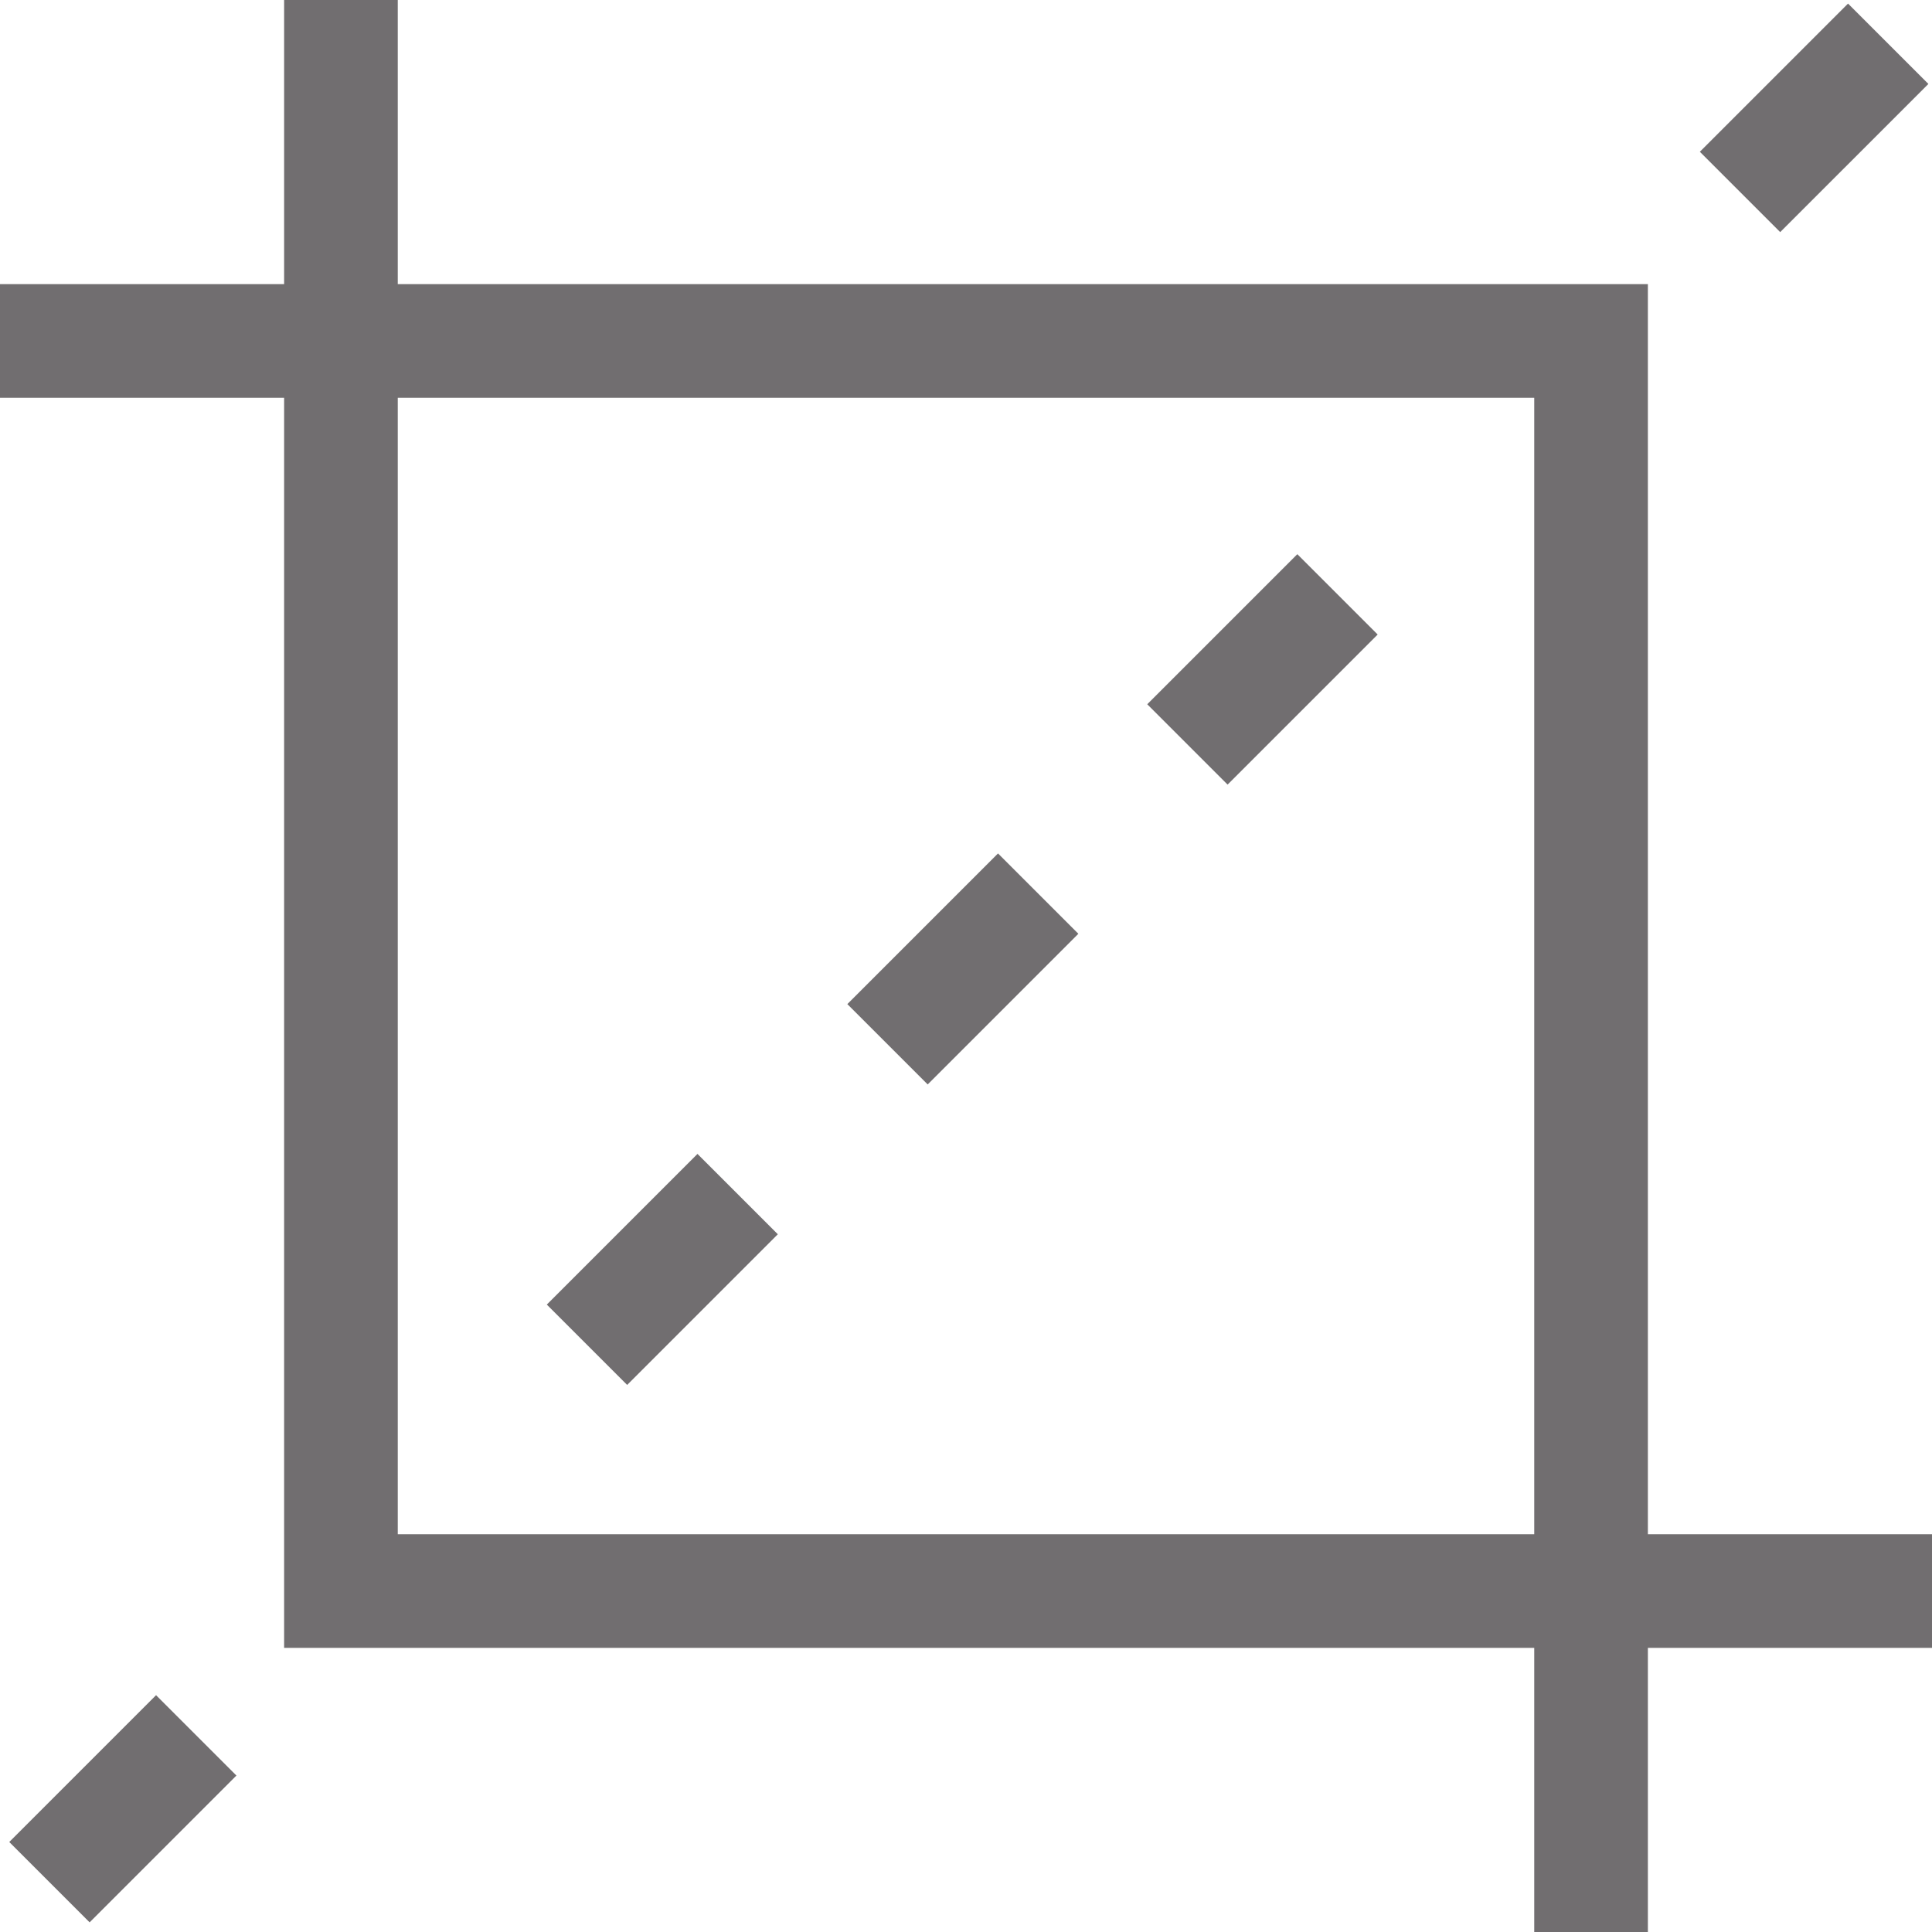
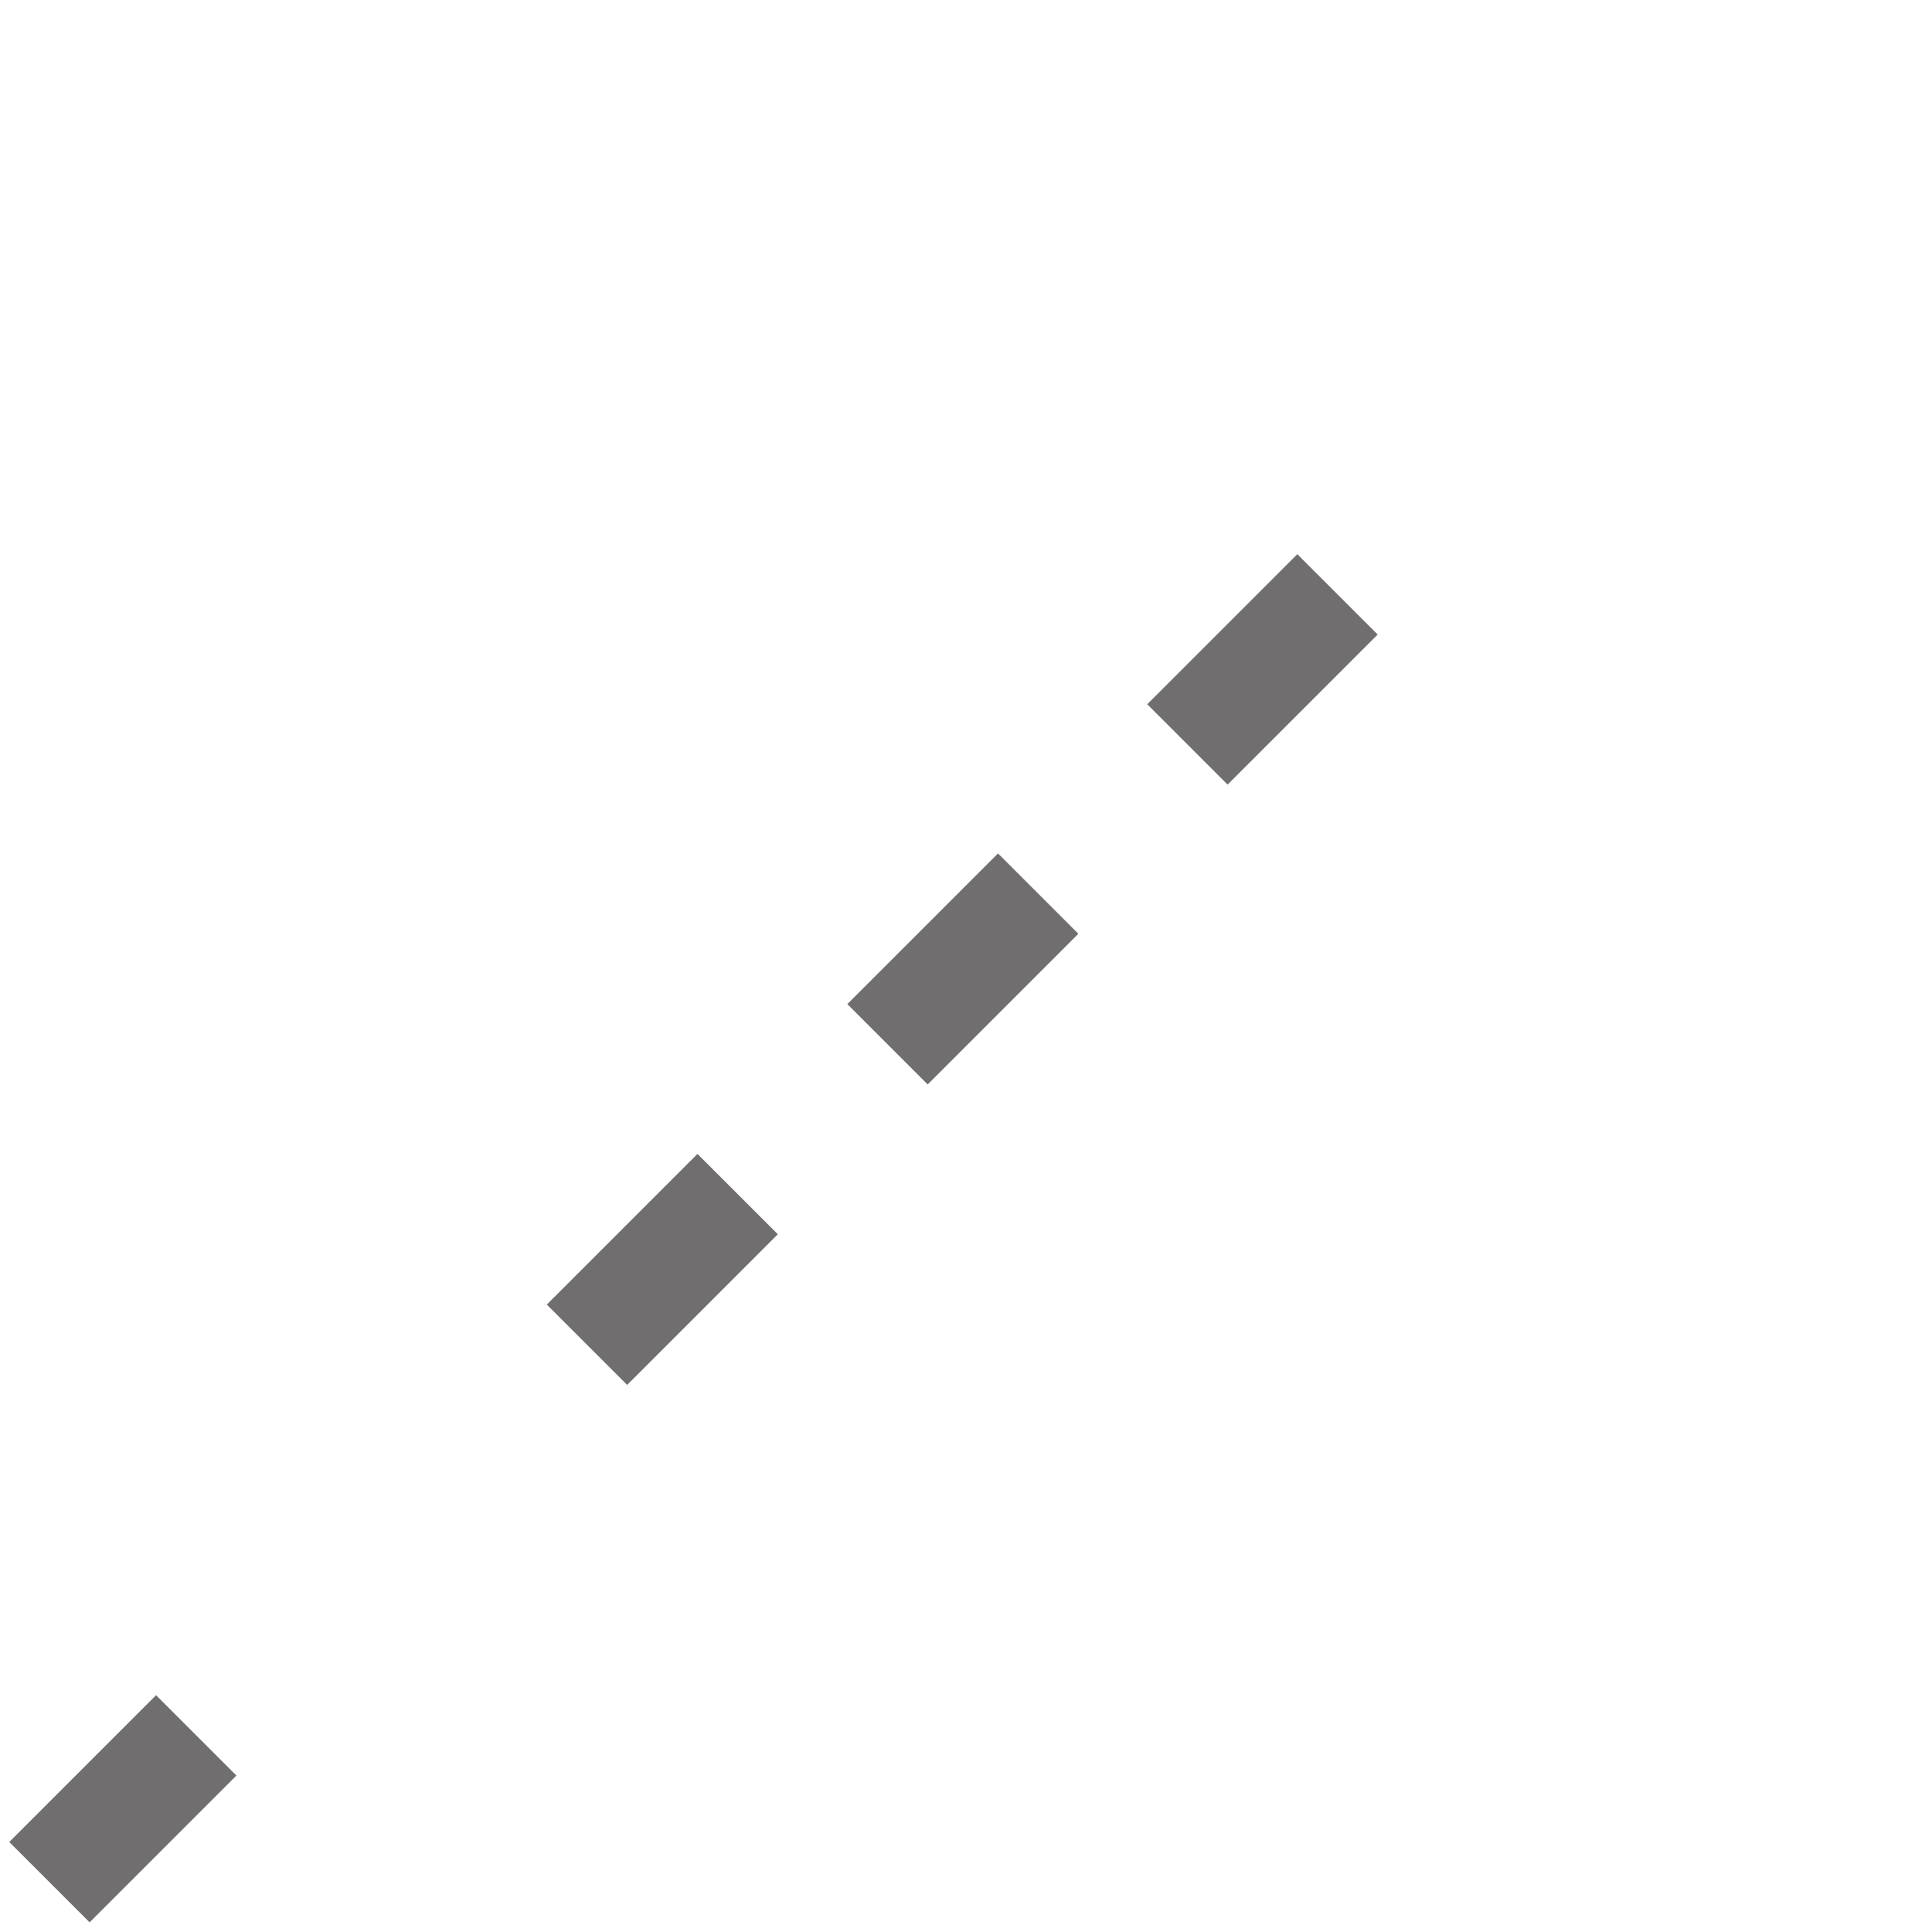
<svg xmlns="http://www.w3.org/2000/svg" xml:space="preserve" width="512" height="512" viewBox="0 0 510 510">
  <g fill="#716e70">
-     <path d="M510 405h-75V75H105V0H75v75H0v30h75v330h330v75h30v-75h75zm-405 0V105h300v300zM448.719 40.065 487.838.946l21.21 21.21-39.12 39.119z" data-original="#000000" />
    <path d="m302.844 185.91 39.618-39.62 21.21 21.21-39.62 39.619zm-79.168 79.149 39.773-39.774 21.21 21.21-39.773 39.774zm-79.332 79.316 39.772-39.773 21.21 21.21-39.773 39.773zM2.447 486.242l38.752-38.752 21.21 21.21-38.752 38.752z" data-original="#000000" />
  </g>
</svg>